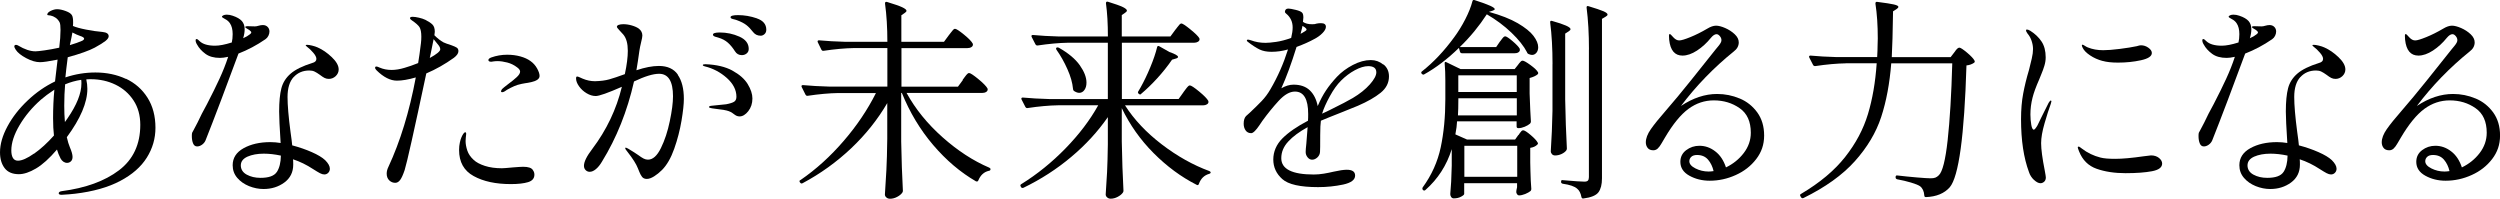
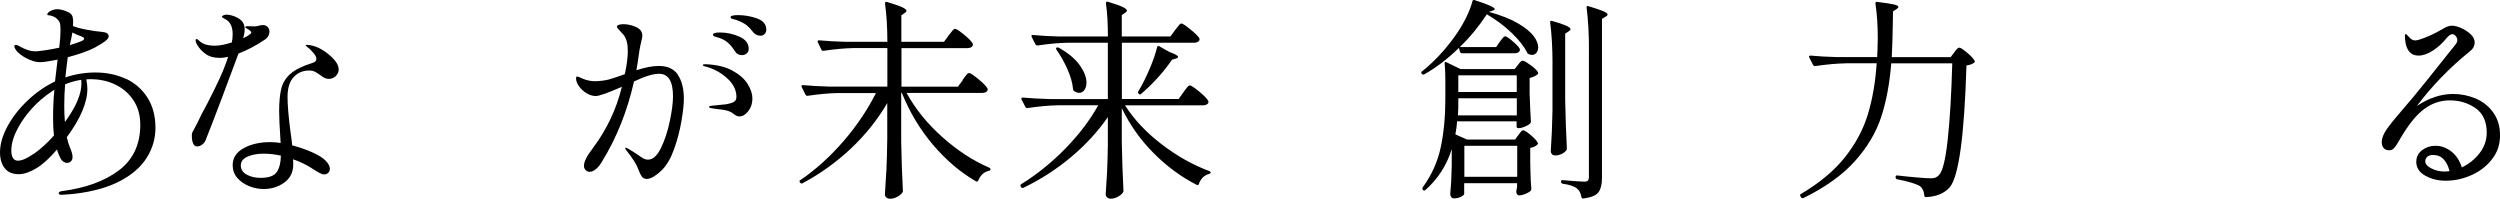
<svg xmlns="http://www.w3.org/2000/svg" id="_レイヤー_2" data-name="レイヤー_2" width="487.93" height="38.77" viewBox="0 0 487.93 38.77">
  <g id="_レイヤー_1-2" data-name="レイヤー_1">
    <g>
      <path d="M24.59,15.37c1.77.84,3.17,2.07,4.2,3.7,1.03,1.63,1.55,3.59,1.55,5.87,0,2.09-.56,4.03-1.69,5.83-1.13,1.8-2.86,3.32-5.2,4.55-2.34,1.24-5.28,2.07-8.82,2.49-.67.08-1.53.15-2.59.21-.39,0-.58-.1-.58-.29,0-.22.19-.36.58-.42,4.68-.61,8.41-1.97,11.18-4.07,2.77-2.1,4.16-5.06,4.16-8.88,0-1.84-.44-3.43-1.32-4.76-.88-1.34-2.05-2.36-3.51-3.07-1.46-.71-3.07-1.07-4.83-1.07-.36,0-.66.01-.88.04.14.64.21,1.25.21,1.84,0,2.67-1.34,5.82-4.01,9.44.19.84.39,1.48.58,1.92.36.84.54,1.48.54,1.92,0,.39-.11.68-.33.88-.22.2-.47.29-.75.29-.25,0-.49-.08-.71-.23-.22-.15-.4-.36-.54-.61-.31-.59-.54-1.17-.71-1.76-1.48,1.73-2.84,2.96-4.1,3.7-1.25.74-2.37,1.11-3.34,1.11-1.25,0-2.18-.4-2.78-1.19-.6-.79-.9-1.82-.9-3.07,0-1.59.49-3.28,1.46-5.08.97-1.8,2.28-3.48,3.93-5.04,1.64-1.56,3.43-2.8,5.35-3.72.19-1.78.36-3.2.5-4.26-1.67.33-2.81.5-3.43.5-.81,0-1.71-.26-2.7-.79-.99-.53-1.67-1.07-2.03-1.63-.2-.31-.29-.52-.29-.63,0-.22.11-.33.33-.33.14,0,.28.04.42.13,1.25.75,2.38,1.13,3.38,1.13.28,0,.87-.06,1.78-.19.91-.13,1.86-.3,2.86-.52.17-1.34.25-2.49.25-3.47,0-.75-.06-1.24-.17-1.46-.2-.39-.46-.7-.79-.92-.33-.22-.65-.36-.96-.42-.14-.03-.29-.05-.44-.06-.15-.01-.23-.05-.23-.1,0-.28.22-.53.67-.75.45-.22.86-.33,1.25-.33.47,0,1.04.12,1.69.36.65.24,1.07.52,1.23.86.14.25.21.7.21,1.34,0,.31-.01.54-.04.71.58.25,1.44.49,2.57.71,1.13.22,2.19.38,3.2.46.81.08,1.21.36,1.21.84,0,.28-.21.58-.63.92-.42.33-1.11.77-2.09,1.3-1.09.58-2.84,1.21-5.27,1.88-.22,1.73-.38,3.04-.46,3.93,1.92-.64,3.87-.96,5.85-.96,2.2,0,4.19.42,5.96,1.25ZM6.64,30c1.31-.92,2.6-2.1,3.89-3.55-.11-.92-.17-2.05-.17-3.39,0-1.92.08-3.77.25-5.56-1.09.72-1.96,1.38-2.63,1.96-1.7,1.5-3.09,3.16-4.16,4.97-1.07,1.81-1.61,3.45-1.61,4.93,0,.61.1,1.1.31,1.46.21.36.54.54.98.54.78,0,1.82-.46,3.13-1.38ZM15.84,15.58c-1.09.17-2.13.46-3.13.88-.11,1.25-.17,2.65-.17,4.18,0,1.11.04,2.17.13,3.18l.5-.71c1.81-2.62,2.72-4.89,2.72-6.81,0-.33-.01-.57-.04-.71ZM13.62,8.81c1.03-.31,1.82-.58,2.38-.84.08-.03.17-.08.27-.17.1-.08.15-.17.15-.25,0-.19-.27-.38-.79-.54-.42-.14-.92-.36-1.5-.67l-.17.92-.33,1.55Z" />
      <path d="M46.55,10.44c-1.03,2.81-2.17,5.86-3.41,9.13-1.24,3.27-2.25,5.89-3.03,7.84-.14.33-.37.61-.69.84-.32.22-.63.33-.94.33-.36,0-.63-.19-.79-.58-.17-.39-.25-.88-.25-1.46,0-.31.02-.52.06-.63.04-.11.13-.28.27-.5.31-.56.57-1.06.79-1.5.5-1.09,1.11-2.28,1.84-3.59.98-1.89,1.79-3.54,2.44-4.95.65-1.41,1.22-2.83,1.69-4.28-.64.14-1.17.21-1.59.21-1.17,0-2.12-.26-2.84-.79-.72-.53-1.27-1.13-1.63-1.8-.2-.31-.29-.59-.29-.84,0-.17.07-.25.21-.25.11,0,.31.14.58.42.61.58,1.62.88,3.01.88.84,0,1.92-.21,3.26-.63.11-.47.17-1.02.17-1.63,0-.89-.18-1.6-.54-2.13-.22-.33-.54-.61-.94-.81-.4-.21-.61-.36-.61-.44,0-.11.09-.21.27-.29.18-.08.4-.13.65-.13.39,0,.78.07,1.17.21.84.28,1.43.63,1.8,1.04.36.42.54.95.54,1.59,0,.56-.1,1.14-.29,1.76l.75-.38c.22-.14.42-.27.58-.4.17-.13.25-.24.25-.36s-.13-.26-.38-.46c-.11-.08-.27-.18-.48-.29-.21-.11-.31-.21-.31-.29,0-.11.12-.17.38-.17l1.5.04c.19,0,.44-.04.73-.13.29-.08.56-.13.81-.13.39,0,.7.12.94.36.24.24.36.54.36.9,0,.28-.07.56-.21.84-.14.28-.33.5-.58.67-1.7,1.17-3.46,2.1-5.27,2.8ZM57.31,15.04c-.79.86-1.19,2.16-1.19,3.89,0,1.59.19,3.86.58,6.81.17,1.17.28,2.05.33,2.63,1.36.36,2.64.8,3.82,1.32,1.18.52,2.05,1.04,2.61,1.57.61.61.92,1.17.92,1.67,0,.31-.1.57-.31.79-.21.22-.47.33-.77.33-.25,0-.54-.08-.86-.25-.32-.17-.76-.43-1.32-.79-1.28-.84-2.59-1.48-3.93-1.92.03.22.04.57.04,1.04,0,1.48-.58,2.64-1.73,3.49-1.16.85-2.51,1.27-4.07,1.27-.95,0-1.89-.19-2.82-.56-.93-.38-1.7-.91-2.3-1.61-.6-.7-.9-1.52-.9-2.47,0-1.42.71-2.53,2.13-3.32s3.16-1.19,5.22-1.19c.67,0,1.34.06,2.01.17-.2-3.06-.29-5.11-.29-6.14,0-1.92.15-3.44.44-4.55.29-1.11.9-2.07,1.82-2.86.92-.79,2.33-1.48,4.22-2.07.53-.14.79-.4.79-.79,0-.33-.2-.74-.61-1.21-.4-.47-.81-.86-1.23-1.17-.17-.14-.25-.24-.25-.29s.1-.08.29-.08c.22,0,.54.05.96.15.42.1.78.22,1.09.36.95.42,1.87,1.05,2.76,1.9.89.85,1.34,1.65,1.34,2.4,0,.5-.2.93-.58,1.3-.39.36-.84.54-1.34.54-.31,0-.58-.06-.84-.19-.25-.13-.56-.33-.92-.61-.39-.28-.73-.49-1.02-.63-.29-.14-.63-.21-1.02-.21-1.25,0-2.28.43-3.07,1.3ZM54.03,33.57c.5-.77.77-1.83.79-3.2-1.17-.25-2.28-.38-3.34-.38-1.25,0-2.31.2-3.18.58-.86.39-1.3.96-1.3,1.71s.38,1.38,1.15,1.8c.77.42,1.66.63,2.7.63,1.62,0,2.67-.38,3.18-1.15Z" />
-       <path d="M89.16,9.31c.21.14.31.36.31.67,0,.42-.29.85-.88,1.3-1.75,1.25-3.55,2.27-5.39,3.05-2.37,11.17-3.78,17.45-4.22,18.85-.31.92-.6,1.57-.88,1.94-.28.38-.6.56-.96.56-.45,0-.84-.16-1.17-.48-.33-.32-.5-.76-.5-1.32,0-.42.11-.85.33-1.3,2.31-4.96,4.1-10.78,5.35-17.47-1.45.42-2.67.63-3.68.63-1.28,0-2.61-.67-3.97-2.01-.19-.19-.29-.36-.29-.5,0-.17.08-.25.25-.25.14,0,.35.07.63.21.72.31,1.5.46,2.34.46.78,0,1.63-.14,2.55-.42.78-.22,1.66-.53,2.63-.92.17-1,.35-2.28.54-3.84.06-.45.08-.88.08-1.3,0-.86-.12-1.48-.35-1.86-.24-.38-.75-.83-1.53-1.36-.22-.14-.33-.28-.33-.42,0-.17.18-.25.54-.25.31,0,.7.06,1.19.17.49.11.91.25,1.27.42.61.31,1.07.61,1.38.92.31.31.46.78.46,1.42,0,.11-.03.33-.08.67.61.61,1.2,1.07,1.76,1.38.28.14.81.33,1.59.58.47.17.81.32,1.02.46ZM85.92,9.6c0-.22-.1-.47-.31-.75-.21-.28-.54-.68-.98-1.21l-.42,2.09-.33,1.59c1.36-.75,2.05-1.32,2.05-1.71ZM104.01,33.21c.19.25.29.54.29.88,0,.72-.41,1.21-1.23,1.46-.82.25-1.94.38-3.36.38-2.95,0-5.38-.52-7.27-1.57-1.9-1.04-2.84-2.74-2.84-5.08,0-.53.05-1.02.15-1.46.1-.45.19-.75.27-.92.11-.28.24-.53.38-.75.14-.22.28-.33.42-.33.11,0,.17.1.17.29l-.08.75c-.03.2-.04.42-.04.67,0,.56.11,1.17.33,1.84.22.67.64,1.28,1.25,1.84.5.47,1.23.86,2.19,1.17.96.31,2.07.46,3.32.46.31,0,1.04-.06,2.21-.17.39-.03.75-.06,1.09-.08.33-.03.61-.04.84-.04,1.03,0,1.67.22,1.92.67ZM104.83,13.36c.32.59.48,1.07.48,1.46,0,.56-.54.96-1.63,1.21-.5.11-.89.18-1.17.21-.42.06-.92.17-1.5.33-.42.14-.88.33-1.38.59s-.88.47-1.13.67c-.19.11-.36.17-.5.17s-.21-.06-.21-.17c0-.14.07-.29.21-.46.14-.14.52-.45,1.13-.92.72-.53,1.3-1,1.73-1.4.43-.4.65-.76.65-1.07,0-.28-.2-.56-.59-.84-.58-.45-1.23-.76-1.92-.94-.7-.18-1.32-.27-1.88-.27-.33,0-.61.02-.84.06-.22.04-.35.06-.38.06-.39,0-.58-.11-.58-.33,0-.19.18-.36.54-.5,1-.36,2.05-.54,3.13-.54.92,0,1.78.11,2.57.33.79.22,1.44.52,1.94.88.56.39,1,.88,1.32,1.46Z" />
      <path d="M132.28,14.6c.79,1.13,1.19,2.7,1.19,4.7,0,1-.15,2.42-.46,4.26-.31,1.84-.78,3.66-1.42,5.47-.64,1.81-1.44,3.19-2.38,4.14-.5.5-1.02.92-1.55,1.25-.53.33-1,.5-1.42.5s-.73-.14-.94-.42c-.21-.28-.38-.6-.52-.96-.14-.36-.24-.6-.29-.71-.31-.81-.98-1.87-2.01-3.18-.31-.36-.46-.61-.46-.75,0-.06.04-.08.13-.08.14,0,.68.31,1.63.92l.75.5c.45.33.81.57,1.09.71.28.14.56.21.84.21.95,0,1.79-.75,2.53-2.26.74-1.5,1.32-3.25,1.73-5.24.42-1.99.63-3.61.63-4.87,0-2.93-.91-4.39-2.72-4.39-1.17,0-2.8.5-4.89,1.5-1.31,5.8-3.4,11.02-6.27,15.67-.36.61-.75,1.09-1.17,1.44-.42.35-.82.52-1.21.52-.31,0-.57-.11-.79-.33-.22-.22-.33-.5-.33-.84,0-.78.54-1.88,1.63-3.3,2.79-3.7,4.71-7.74,5.77-12.12-2.73,1.2-4.43,1.8-5.1,1.8-.58,0-1.18-.18-1.78-.54-.6-.36-1.09-.81-1.48-1.36s-.58-1.05-.58-1.53c0-.25.07-.38.21-.38.11,0,.29.06.52.17.24.11.42.2.56.25.78.33,1.59.5,2.42.5,1.09-.03,2.01-.15,2.76-.36.75-.21,1.77-.55,3.05-1.02.39-1.81.58-3.33.58-4.55,0-1.42-.29-2.48-.88-3.18-.2-.22-.45-.5-.77-.84-.32-.33-.48-.56-.48-.67,0-.17.12-.29.35-.38.24-.08.54-.13.9-.13.53,0,1.09.08,1.67.25.58.17,1.04.38,1.38.63.45.36.67.81.67,1.34,0,.22-.08.67-.25,1.34-.14.56-.25,1.1-.33,1.63-.2,1.45-.39,2.72-.58,3.8,1.67-.56,3.13-.84,4.39-.84,1.67,0,2.9.56,3.7,1.69ZM142.94,13.78c1.38.75,2.38,1.63,2.99,2.63.61,1,.92,1.94.92,2.8,0,.98-.27,1.8-.81,2.49-.54.68-1.11,1.02-1.69,1.02-.33,0-.64-.1-.92-.31-.28-.21-.45-.33-.5-.36-.39-.28-.92-.47-1.59-.58-.67-.11-1.46-.22-2.38-.33-.39-.06-.58-.14-.58-.25,0-.14.17-.22.5-.25,1.81-.19,2.76-.29,2.84-.29.75-.14,1.27-.31,1.57-.5.29-.19.44-.52.44-.96,0-1.34-.63-2.56-1.88-3.68-1.25-1.11-2.69-1.87-4.3-2.26-.25-.06-.38-.14-.38-.25s.17-.17.5-.17c2.15.08,3.91.5,5.29,1.25ZM139.76,7.22c-.21-.06-.36-.12-.46-.19-.1-.07-.15-.16-.15-.27,0-.28.45-.42,1.34-.42,1.34,0,2.61.27,3.82.81s1.82,1.34,1.82,2.4c0,.36-.13.66-.4.88-.27.22-.58.33-.94.33-.59,0-1.03-.25-1.34-.75-.45-.7-.91-1.26-1.4-1.69-.49-.43-1.11-.76-1.86-.98-.08-.03-.23-.07-.44-.13ZM147.72,3.59c1.23.42,1.84,1.16,1.84,2.21,0,.36-.12.65-.35.86-.24.21-.48.31-.73.31-.61,0-1.1-.22-1.46-.67-.47-.61-.93-1.09-1.36-1.42-.43-.33-1.02-.64-1.78-.92-.22-.08-.43-.15-.63-.19-.2-.04-.35-.09-.48-.15-.13-.06-.19-.14-.19-.25,0-.28.49-.42,1.46-.42,1.23,0,2.45.21,3.68.63Z" />
      <path d="M187.88,15.58c.08-.11.22-.3.42-.56.19-.26.35-.46.48-.58.13-.13.24-.19.35-.19.25,0,.86.4,1.82,1.19.96.79,1.55,1.4,1.78,1.82l.04.17c0,.22-.1.4-.31.52-.21.13-.47.19-.77.19h-14.75c1.73,3.15,4.07,6.03,7.02,8.65,2.95,2.62,5.99,4.6,9.11,5.93.17.08.25.18.25.29,0,.2-.11.31-.33.33-.95.22-1.63.85-2.05,1.88-.08.2-.24.25-.46.17-3.04-1.76-5.82-4.12-8.36-7.1-2.54-2.98-4.57-6.37-6.1-10.15h-.13v9.49c.06,3.45.17,6.66.33,9.61,0,.14-.04.26-.13.38-.22.31-.56.58-1,.81-.45.24-.91.36-1.38.36-.28,0-.52-.08-.71-.25-.2-.17-.29-.36-.29-.58.11-1.64.21-3.24.29-4.78s.14-3.57.17-6.08v-6.98c-1.87,3.2-4.21,6.14-7.04,8.82-2.83,2.67-5.98,4.95-9.47,6.81-.2.11-.35.08-.46-.08l-.08-.08c-.14-.22-.1-.38.13-.46,3.04-2.09,5.84-4.63,8.42-7.63,2.58-2.99,4.67-6.11,6.29-9.34h-7.35c-1.78.03-3.78.21-5.98.54h-.12c-.11,0-.21-.07-.29-.21l-.75-1.5s-.04-.08-.04-.17c0-.14.1-.21.29-.21,1.53.14,3.23.24,5.1.29h11.37v-7.52h-6.48c-1.78.03-3.78.21-5.98.54h-.12c-.11,0-.21-.07-.29-.21l-.71-1.46s-.04-.08-.04-.17c0-.14.1-.21.29-.21,1.53.14,3.23.24,5.1.29h8.23c0-2.76-.15-5.25-.46-7.48,0-.28.14-.38.42-.29,1.39.42,2.37.76,2.93,1.02.56.27.84.49.84.69,0,.14-.11.28-.33.42l-.67.46v5.18h8.32l.92-1.25c.14-.17.28-.35.42-.54.14-.19.28-.37.42-.52.14-.15.26-.23.38-.23.25,0,.84.38,1.76,1.13s1.49,1.34,1.71,1.76l.04.17c0,.22-.1.4-.31.52-.21.13-.47.19-.77.19h-12.87v7.52h11.03l.96-1.3Z" />
      <path d="M230.97,18c.08-.11.22-.3.42-.56.19-.26.36-.46.48-.58.12-.13.24-.19.35-.19.25,0,.86.4,1.82,1.19.96.79,1.55,1.4,1.78,1.82.03.06.04.13.04.21,0,.2-.1.36-.31.48-.21.13-.45.19-.73.19h-15.25c1.78,2.79,4.18,5.33,7.19,7.63,3.01,2.3,6.1,4.03,9.28,5.2.17.08.25.17.25.25,0,.14-.1.24-.29.29-.98.28-1.64.93-2.01,1.96-.08.25-.24.31-.46.17-3.01-1.53-5.8-3.59-8.38-6.18-2.58-2.59-4.65-5.52-6.21-8.78v6.52c.06,3.45.17,6.66.33,9.61,0,.14-.04.26-.13.38-.22.31-.56.58-1,.81-.45.24-.91.36-1.38.36-.25,0-.47-.08-.67-.25-.2-.17-.29-.36-.29-.58.11-1.48.2-2.93.27-4.37.07-1.43.12-3.24.15-5.41v-5.31c-1.95,2.81-4.33,5.41-7.15,7.77-2.81,2.37-5.92,4.37-9.32,6.02-.22.08-.38.04-.46-.13l-.08-.13c-.11-.2-.07-.35.13-.46,3.09-1.92,5.96-4.24,8.61-6.96,2.65-2.72,4.78-5.52,6.39-8.42h-7.81c-1.78.03-3.78.21-5.98.54h-.13c-.11,0-.21-.07-.29-.21l-.75-1.46s-.04-.08-.04-.17c0-.14.1-.21.29-.21,1.53.14,3.23.24,5.1.29h11.49v-10.99h-7.73c-1.78.03-3.78.21-5.98.54h-.08c-.14,0-.25-.07-.33-.21l-.75-1.46-.04-.17c0-.14.1-.21.29-.21,1.5.14,3.19.24,5.06.29h9.57c0-2.45-.12-4.61-.38-6.48,0-.28.14-.38.42-.29,1.36.42,2.32.76,2.86,1.02.54.27.81.49.81.69,0,.14-.11.28-.33.42l-.67.46v4.18h9.49l.92-1.25c.14-.17.28-.35.42-.54.14-.19.28-.37.42-.52.14-.15.26-.23.38-.23.22,0,.81.38,1.75,1.15.95.77,1.53,1.34,1.76,1.73.03.06.04.13.04.21,0,.2-.1.35-.31.48-.21.13-.45.19-.73.19h-14.12v10.99h11.07l.96-1.34ZM206.19,9.31c.14-.08.29-.08.46,0,1.87,1.06,3.23,2.2,4.1,3.43.86,1.23,1.3,2.35,1.3,3.38,0,.59-.13,1.07-.4,1.44-.27.38-.61.56-1.02.56-.31,0-.65-.13-1.04-.38-.11-.11-.17-.25-.17-.42-.11-1.17-.47-2.44-1.09-3.82-.61-1.38-1.32-2.64-2.13-3.78-.11-.19-.11-.33,0-.42ZM225.97,8.98c.07-.03.16-.01.27.04l2.01,1.13c1.11.39,1.67.71,1.67.96,0,.14-.15.25-.46.33l-.71.21c-.86,1.25-1.83,2.47-2.9,3.64-1.07,1.17-2.11,2.17-3.11,3.01-.11.17-.26.18-.46.04l-.04-.04c-.17-.17-.19-.32-.08-.46l.46-.79c.64-1.14,1.27-2.44,1.88-3.91.61-1.46,1.06-2.78,1.34-3.95.03-.11.08-.18.15-.21Z" />
-       <path d="M270.02,12.57c.71.58,1.07,1.37,1.07,2.34,0,1.25-.54,2.32-1.63,3.2-1.09.88-2.56,1.72-4.43,2.53l-3.09,1.25c-2.06.81-3.44,1.37-4.14,1.67-.08.58-.13,1.5-.13,2.76,0,1.98-.01,3.09-.04,3.34-.03.42-.2.77-.52,1.07-.32.29-.66.44-1.02.44-.33,0-.63-.15-.88-.46-.25-.31-.38-.65-.38-1.04,0-.31.04-.85.13-1.63l.25-3.22c-1.62.89-2.88,1.82-3.78,2.8-.91.98-1.36,2.06-1.36,3.26,0,2.12,2.12,3.18,6.35,3.18.64,0,1.3-.06,1.96-.17.67-.11,1.3-.24,1.88-.38,1.11-.25,1.98-.38,2.59-.38,1.09,0,1.63.38,1.63,1.13,0,.84-.78,1.42-2.34,1.76-1.56.33-3.19.5-4.89.5-3.48,0-5.81-.52-6.98-1.57-1.17-1.04-1.76-2.32-1.76-3.82s.59-2.93,1.78-4.12c1.18-1.18,2.85-2.33,4.99-3.45.03-.31.04-.74.04-1.3,0-2.93-.86-4.39-2.59-4.39-1,0-2.05.6-3.16,1.8-1.1,1.2-2.17,2.51-3.2,3.93-.08.11-.28.4-.58.86-.31.46-.6.83-.88,1.11-.28.28-.52.42-.71.42-.47,0-.84-.18-1.09-.54-.25-.36-.38-.79-.38-1.3,0-.67.15-1.17.46-1.5l.75-.67c.89-.84,1.66-1.59,2.3-2.26.64-.67,1.21-1.43,1.71-2.3,1.42-2.42,2.56-5.01,3.43-7.77-1.09.31-2.16.46-3.22.46-.92,0-1.7-.15-2.34-.46-.64-.31-1.41-.81-2.3-1.5-.11-.08-.17-.17-.17-.25,0-.11.07-.17.21-.17.11,0,.31.04.58.13.89.33,1.84.5,2.84.5.5,0,1.2-.06,2.09-.19.89-.13,1.87-.38,2.93-.77.19-.78.29-1.46.29-2.05,0-1.11-.43-2.02-1.3-2.72-.14-.11-.21-.22-.21-.33.03-.42.25-.63.67-.63.25,0,.72.08,1.42.25.7.17,1.13.36,1.3.59.14.17.21.47.21.92,0,.17-.03.45-.08.84.45.31,1.04.46,1.8.46.39,0,.68-.04.88-.13.28-.06.56-.08.84-.08.64,0,.96.24.96.71,0,.36-.22.77-.65,1.21-.43.45-.97.84-1.61,1.17-.89.5-2.05,1.02-3.47,1.55-1,3.23-1.99,5.92-2.97,8.07.81-.47,1.6-.71,2.38-.71,1.36,0,2.43.38,3.2,1.13.77.75,1.27,1.77,1.52,3.05.5-1.17,1.04-2.19,1.63-3.07.58-.88,1.3-1.76,2.13-2.65.84-.89,1.87-1.66,3.09-2.3,1.23-.64,2.4-.96,3.51-.96.92,0,1.73.29,2.44.88ZM253.83,6.59c.19-.08.36-.17.5-.27.14-.1.26-.17.38-.23.19-.11.29-.22.29-.33s-.11-.25-.33-.42l-.46-.29c0,.08-.12.6-.38,1.55ZM267.35,16.48c.85-.96,1.27-1.75,1.27-2.36,0-.81-.53-1.21-1.59-1.21-.75,0-1.62.27-2.59.79-.98.53-1.88,1.21-2.72,2.05-.75.75-1.48,1.76-2.17,3.03-.7,1.27-1.2,2.39-1.5,3.36v.04l.54-.25.88-.42c2.26-1.11,3.77-1.91,4.56-2.38,1.36-.81,2.47-1.69,3.32-2.65Z" />
      <path d="M292.73,8.14c.11-.14.27-.35.48-.63.21-.28.4-.42.56-.42.22,0,.7.31,1.44.94.74.63,1.2,1.12,1.4,1.48.03.14.03.28,0,.42-.17.31-.49.46-.96.46h-10.32c-.2,0-.32-.1-.38-.29l-.21-.75c-2.23,2.17-4.5,3.9-6.81,5.18-.03.03-.07.04-.12.04-.11,0-.22-.06-.33-.17-.14-.19-.13-.35.04-.46,2.26-1.78,4.36-4.01,6.31-6.69.78-1.06,1.5-2.22,2.15-3.49.65-1.27,1.12-2.44,1.4-3.53.06-.22.19-.29.42-.21,1.45.47,2.47.84,3.05,1.11.58.27.88.48.88.65,0,.11-.13.21-.38.29l-.75.25c2.31.64,4.19,1.38,5.62,2.21,1.43.84,2.46,1.66,3.07,2.47.61.81.92,1.55.92,2.21,0,.45-.12.81-.35,1.09-.24.28-.52.42-.86.42-.17,0-.39-.06-.67-.17-.17-.08-.27-.19-.29-.33-.64-1.23-1.66-2.51-3.05-3.84-1.39-1.34-3-2.53-4.81-3.59-1.48,2.28-3.23,4.42-5.27,6.39h7.1l.71-1.04ZM296.37,26.36c.06-.08.15-.22.27-.4.13-.18.24-.31.33-.4.1-.08.2-.13.31-.13.25,0,.74.31,1.46.92.72.61,1.18,1.11,1.38,1.5.08.11.06.24-.08.38-.33.33-.79.54-1.38.63v2.84c.03.45.04,1.02.04,1.71.03,1.28.08,2.44.17,3.47,0,.14-.04.26-.13.38-.25.22-.61.42-1.07.61-.46.18-.86.27-1.19.27-.14,0-.26-.06-.36-.19-.1-.13-.16-.27-.19-.44l.04-.42.12-.54v-.79h-10.32v2.09c0,.14-.2.32-.61.54-.4.22-.88.33-1.44.33-.19,0-.35-.08-.48-.25-.12-.17-.19-.36-.19-.58.14-1.39.24-3.25.29-5.56v-3.22c-.98,3.15-2.69,5.81-5.14,7.98-.17.14-.32.14-.46,0l-.04-.04c-.11-.11-.12-.27-.04-.46,1.75-2.4,2.93-5.01,3.53-7.84.6-2.83.9-5.95.9-9.38v-3.64c0-1.2-.04-2.31-.13-3.34v-.08c0-.11.03-.18.08-.21.06-.03.14-.01.25.04l2.76,1.34h10.57l.63-.79c.06-.08.15-.2.27-.36.13-.15.24-.27.33-.36.1-.08.2-.13.31-.13.25,0,.77.29,1.55.86.78.57,1.27,1.04,1.46,1.4.08.14.06.28-.08.42-.33.28-.85.52-1.55.71v3.01c.08,2.45.17,4.28.25,5.47,0,.17-.06.31-.17.42-.25.22-.6.43-1.04.61-.45.18-.84.27-1.17.27h-.08c-.22,0-.33-.11-.33-.33v-1h-11.62c-.03.72-.14,1.57-.33,2.55l2.26,1h9.4l.63-.88ZM284.63,19.34c0,1.37-.03,2.42-.08,3.18h11.49v-3.34h-11.41v.17ZM296.03,17.96v-3.26h-11.41v3.26h11.41ZM296.12,34.51v-6.06h-10.32v6.06h10.32ZM303.01,12.53c0-3.04-.15-5.75-.46-8.15v-.08c0-.22.13-.29.38-.21,2.4.67,3.59,1.2,3.59,1.59,0,.14-.11.28-.33.42l-.71.46v12.83c.06,3.45.17,6.66.33,9.61,0,.11-.04.24-.13.38-.22.28-.54.51-.94.69-.4.18-.81.27-1.23.27-.25,0-.45-.08-.61-.25-.15-.17-.23-.36-.23-.58.17-2.59.28-5.21.33-7.86v-9.11ZM310.12,9.65c0-3.04-.15-5.75-.46-8.15v-.08c0-.22.13-.29.38-.21,1.39.42,2.36.75,2.9.98.54.24.81.45.81.65,0,.14-.13.28-.38.42l-.71.42v31.13c0,1.2-.23,2.1-.69,2.72-.46.61-1.44,1.02-2.95,1.21h-.08c-.14,0-.24-.1-.29-.29-.14-.75-.42-1.3-.84-1.63-.5-.45-1.44-.77-2.8-.96-.22-.06-.33-.17-.33-.33v-.08c0-.25.11-.35.33-.29,2.26.2,3.66.29,4.22.29.33,0,.56-.07.69-.21.12-.14.19-.36.19-.67V9.65Z" />
-       <path d="M339.54,19.22c1.39.58,2.53,1.49,3.43,2.72.89,1.23,1.34,2.73,1.34,4.51s-.52,3.26-1.55,4.6c-1.03,1.34-2.36,2.38-3.99,3.11-1.63.74-3.32,1.11-5.08,1.11-1.48,0-2.8-.33-3.97-.98-1.17-.65-1.76-1.55-1.76-2.7,0-.95.38-1.71,1.13-2.28.75-.57,1.62-.86,2.59-.86,1.11,0,2.15.36,3.09,1.09.95.72,1.64,1.77,2.09,3.13,1.39-.67,2.55-1.6,3.47-2.8.92-1.2,1.38-2.52,1.38-3.97,0-2.17-.72-3.77-2.17-4.78-1.45-1.02-3.13-1.53-5.06-1.53-1.78,0-3.43.55-4.93,1.65-1.5,1.1-3.04,2.97-4.6,5.62-.14.22-.35.58-.63,1.07-.28.49-.54.84-.79,1.07-.25.22-.53.33-.84.33-.5,0-.87-.15-1.11-.46-.24-.31-.36-.67-.36-1.09,0-.78.33-1.64.98-2.57.65-.93,1.65-2.17,2.99-3.7,1.36-1.56,2.99-3.52,4.89-5.89,1.89-2.37,3.05-3.82,3.47-4.35l1.3-1.63c.14-.17.31-.38.52-.63s.36-.47.46-.65c.1-.18.15-.36.15-.52,0-.28-.1-.54-.31-.79s-.42-.38-.65-.38c-.33,0-.7.24-1.09.71-.81,1-1.71,1.83-2.72,2.49-1,.65-1.95.98-2.84.98-1.5,0-2.37-1.03-2.59-3.09l-.04-.79c0-.22.06-.33.17-.33.08,0,.32.22.71.67.36.39.74.58,1.13.58s1.11-.22,2.17-.65c1.06-.43,2.16-.98,3.3-1.65.64-.39,1.21-.58,1.71-.58.47,0,1.07.15,1.78.46.71.31,1.33.71,1.86,1.21.53.5.79,1.03.79,1.59,0,.7-.33,1.3-1,1.8-3.87,3.12-7.3,6.66-10.28,10.61,2.34-1.56,4.69-2.34,7.06-2.34,1.53,0,2.99.29,4.39.88ZM334.44,33.38c-.2-.86-.55-1.6-1.07-2.21-.52-.61-1.23-.92-2.15-.92-.5,0-.88.12-1.13.36-.25.24-.38.52-.38.86,0,.53.4,1,1.19,1.4.79.4,1.65.61,2.57.61.25,0,.57-.03.96-.08Z" />
      <path d="M360.26,12.36c-1.78.03-3.78.21-5.98.54h-.08c-.14,0-.25-.07-.33-.21l-.75-1.46-.04-.17c0-.14.1-.21.29-.21,1.5.14,3.19.24,5.06.29h7.94c.06-.95.08-1.67.08-2.17l.04-1.46c0-2.56-.15-4.83-.46-6.81,0-.28.13-.39.38-.33,1.56.2,2.63.36,3.22.5.59.14.88.29.88.46,0,.14-.11.28-.33.42l-.71.46c-.06,4.04-.14,7.02-.25,8.94h11.49l.71-.92c.06-.08.15-.22.29-.4.14-.18.26-.31.38-.4.11-.08.22-.13.33-.13.22,0,.72.33,1.5.98.78.66,1.27,1.18,1.46,1.57.08.17.04.31-.12.42-.42.28-.91.45-1.46.5-.42,13.76-1.5,21.69-3.26,23.78-1.06,1.2-2.61,1.84-4.64,1.92-.22,0-.33-.11-.33-.33-.06-.81-.33-1.41-.84-1.8-.33-.22-.92-.46-1.76-.71-.84-.25-1.73-.46-2.67-.63-.22-.06-.33-.18-.33-.38v-.08c0-.11.03-.19.1-.25.07-.06.16-.07.27-.04,1.2.14,2.45.27,3.76.38,1.31.11,2.2.17,2.67.17.42,0,.74-.04.96-.13.22-.08.45-.24.67-.46.72-.67,1.3-2.95,1.73-6.85.43-3.9.73-8.9.9-15h-11.91c-.31,3.93-.96,7.42-1.96,10.47-1,3.05-2.72,5.93-5.14,8.63-2.42,2.7-5.77,5.1-10.03,7.19-.2.08-.35.04-.46-.13l-.13-.21c-.06-.11-.08-.18-.08-.21,0-.11.08-.21.25-.29,3.62-2.15,6.47-4.53,8.55-7.17,2.08-2.63,3.56-5.42,4.45-8.36.89-2.94,1.46-6.25,1.71-9.93h-6.02Z" />
-       <path d="M396.98,35.12c-.46-.43-.79-.94-.98-1.53-1.03-2.76-1.55-6.2-1.55-10.32,0-1.87.14-3.54.42-5.01.28-1.48.65-3.01,1.13-4.6.19-.75.38-1.49.54-2.21.17-.72.25-1.35.25-1.88s-.1-1.07-.29-1.63c-.2-.56-.45-1-.75-1.34-.22-.31-.33-.52-.33-.63,0-.14.06-.21.17-.21.17,0,.39.08.67.25.92.58,1.65,1.28,2.19,2.09.54.81.81,1.84.81,3.09,0,.53-.08,1.07-.25,1.63-.17.56-.36,1.1-.59,1.63-.22.53-.36.88-.42,1.04-.64,1.45-1.07,2.63-1.3,3.55-.28,1.09-.42,2.19-.42,3.3,0,.72.06,1.4.17,2.03.11.63.28.94.5.94.14,0,.38-.28.71-.84l.75-1.55,1.42-2.84c.19-.31.33-.46.42-.46s.13.06.13.17l-.13.5c-.36.98-.77,2.24-1.21,3.78-.45,1.55-.67,2.83-.67,3.87,0,1.2.24,2.98.71,5.35.14.75.21,1.2.21,1.34,0,.36-.11.64-.33.84-.22.19-.46.29-.71.29-.39,0-.81-.22-1.27-.65ZM409.2,32.94c-1.62-.57-2.76-1.71-3.43-3.41-.17-.42-.25-.67-.25-.75,0-.11.06-.17.17-.17.08,0,.19.05.31.15.13.1.23.17.31.23,1.09.84,2.3,1.42,3.64,1.76.64.17,1.6.25,2.88.25,1.42,0,3.27-.17,5.56-.5l1.42-.17c.64,0,1.16.17,1.57.5.4.33.61.7.61,1.09,0,.75-.66,1.25-1.99,1.5s-3.04.38-5.16.38-4.03-.29-5.64-.86ZM410.37,11.9c-.92-.25-1.73-.61-2.44-1.09-.71-.47-1.19-.96-1.44-1.46-.11-.22-.17-.39-.17-.5,0-.08.04-.13.12-.13s.23.07.44.21c.21.14.41.25.61.33.89.36,1.89.54,3.01.54.78,0,1.85-.08,3.2-.25,1.35-.17,2.47-.35,3.36-.54.33-.11.6-.17.79-.17.53,0,1.02.16,1.46.48.45.32.67.66.67,1.02,0,.64-.71,1.11-2.13,1.42-1.42.31-2.91.46-4.47.46-1.23,0-2.23-.11-3.01-.33Z" />
-       <path d="M438.2,10.44c-1.03,2.81-2.17,5.86-3.41,9.13-1.24,3.27-2.25,5.89-3.03,7.84-.14.33-.37.61-.69.84-.32.22-.63.33-.94.33-.36,0-.63-.19-.79-.58-.17-.39-.25-.88-.25-1.46,0-.31.02-.52.06-.63.04-.11.13-.28.27-.5.31-.56.57-1.06.79-1.5.5-1.09,1.11-2.28,1.84-3.59.98-1.89,1.79-3.54,2.44-4.95.65-1.41,1.22-2.83,1.69-4.28-.64.14-1.17.21-1.59.21-1.17,0-2.12-.26-2.84-.79-.72-.53-1.27-1.13-1.63-1.8-.2-.31-.29-.59-.29-.84,0-.17.07-.25.21-.25.11,0,.31.14.58.42.61.58,1.62.88,3.01.88.84,0,1.92-.21,3.26-.63.11-.47.17-1.02.17-1.63,0-.89-.18-1.6-.54-2.13-.22-.33-.54-.61-.94-.81-.4-.21-.61-.36-.61-.44,0-.11.09-.21.27-.29.18-.08.4-.13.65-.13.39,0,.78.07,1.17.21.84.28,1.43.63,1.8,1.04.36.42.54.95.54,1.59,0,.56-.1,1.14-.29,1.76l.75-.38c.22-.14.42-.27.58-.4.17-.13.25-.24.25-.36s-.13-.26-.38-.46c-.11-.08-.27-.18-.48-.29-.21-.11-.31-.21-.31-.29,0-.11.12-.17.38-.17l1.5.04c.19,0,.44-.04.73-.13.29-.08.56-.13.81-.13.39,0,.7.12.94.36.24.24.36.54.36.9,0,.28-.07.56-.21.84-.14.28-.33.5-.58.67-1.7,1.17-3.46,2.1-5.27,2.8ZM448.96,15.04c-.79.86-1.19,2.16-1.19,3.89,0,1.59.19,3.86.58,6.81.17,1.17.28,2.05.33,2.63,1.36.36,2.64.8,3.82,1.32,1.18.52,2.05,1.04,2.61,1.57.61.61.92,1.17.92,1.67,0,.31-.1.57-.31.79-.21.22-.47.33-.77.33-.25,0-.54-.08-.86-.25-.32-.17-.76-.43-1.32-.79-1.28-.84-2.59-1.48-3.93-1.92.03.22.04.57.04,1.04,0,1.48-.58,2.64-1.73,3.49-1.16.85-2.51,1.27-4.07,1.27-.95,0-1.89-.19-2.82-.56-.93-.38-1.7-.91-2.3-1.61-.6-.7-.9-1.52-.9-2.47,0-1.42.71-2.53,2.13-3.32s3.16-1.19,5.22-1.19c.67,0,1.34.06,2.01.17-.2-3.06-.29-5.11-.29-6.14,0-1.92.15-3.44.44-4.55.29-1.11.9-2.07,1.82-2.86.92-.79,2.33-1.48,4.22-2.07.53-.14.79-.4.79-.79,0-.33-.2-.74-.61-1.21-.4-.47-.81-.86-1.23-1.17-.17-.14-.25-.24-.25-.29s.1-.08.29-.08c.22,0,.54.05.96.15.42.1.78.22,1.09.36.95.42,1.87,1.05,2.76,1.9.89.85,1.34,1.65,1.34,2.4,0,.5-.2.93-.58,1.3-.39.36-.84.54-1.34.54-.31,0-.58-.06-.84-.19-.25-.13-.56-.33-.92-.61-.39-.28-.73-.49-1.02-.63-.29-.14-.63-.21-1.02-.21-1.25,0-2.28.43-3.07,1.3ZM445.68,33.57c.5-.77.77-1.83.79-3.2-1.17-.25-2.28-.38-3.34-.38-1.25,0-2.31.2-3.18.58-.86.39-1.3.96-1.3,1.71s.38,1.38,1.15,1.8c.77.42,1.66.63,2.7.63,1.62,0,2.67-.38,3.18-1.15Z" />
      <path d="M483.17,19.22c1.39.58,2.53,1.49,3.43,2.72.89,1.23,1.34,2.73,1.34,4.51s-.52,3.26-1.55,4.6c-1.03,1.34-2.36,2.38-3.99,3.11-1.63.74-3.32,1.11-5.08,1.11-1.48,0-2.8-.33-3.97-.98-1.17-.65-1.76-1.55-1.76-2.7,0-.95.38-1.71,1.13-2.28.75-.57,1.62-.86,2.59-.86,1.11,0,2.15.36,3.09,1.09.95.72,1.64,1.77,2.09,3.13,1.39-.67,2.55-1.6,3.47-2.8.92-1.2,1.38-2.52,1.38-3.97,0-2.17-.72-3.77-2.17-4.78-1.45-1.02-3.13-1.53-5.06-1.53-1.78,0-3.43.55-4.93,1.65-1.5,1.1-3.04,2.97-4.6,5.62-.14.22-.35.58-.63,1.07-.28.49-.54.84-.79,1.07-.25.22-.53.33-.84.33-.5,0-.87-.15-1.11-.46-.24-.31-.36-.67-.36-1.09,0-.78.33-1.64.98-2.57.65-.93,1.65-2.17,2.99-3.7,1.36-1.56,2.99-3.52,4.89-5.89,1.89-2.37,3.05-3.82,3.47-4.35l1.3-1.63c.14-.17.31-.38.52-.63s.36-.47.46-.65c.1-.18.15-.36.15-.52,0-.28-.1-.54-.31-.79s-.42-.38-.65-.38c-.33,0-.7.24-1.09.71-.81,1-1.71,1.83-2.72,2.49-1,.65-1.95.98-2.84.98-1.5,0-2.37-1.03-2.59-3.09l-.04-.79c0-.22.06-.33.17-.33.08,0,.32.22.71.67.36.39.74.58,1.13.58s1.11-.22,2.17-.65c1.06-.43,2.16-.98,3.3-1.65.64-.39,1.21-.58,1.71-.58.47,0,1.07.15,1.78.46.71.31,1.33.71,1.86,1.21.53.5.79,1.03.79,1.59,0,.7-.33,1.3-1,1.8-3.87,3.12-7.3,6.66-10.28,10.61,2.34-1.56,4.69-2.34,7.06-2.34,1.53,0,2.99.29,4.39.88ZM478.07,33.38c-.2-.86-.55-1.6-1.07-2.21-.52-.61-1.23-.92-2.15-.92-.5,0-.88.12-1.13.36-.25.24-.38.52-.38.86,0,.53.4,1,1.19,1.4.79.4,1.65.61,2.57.61.25,0,.57-.03.96-.08Z" />
    </g>
  </g>
</svg>